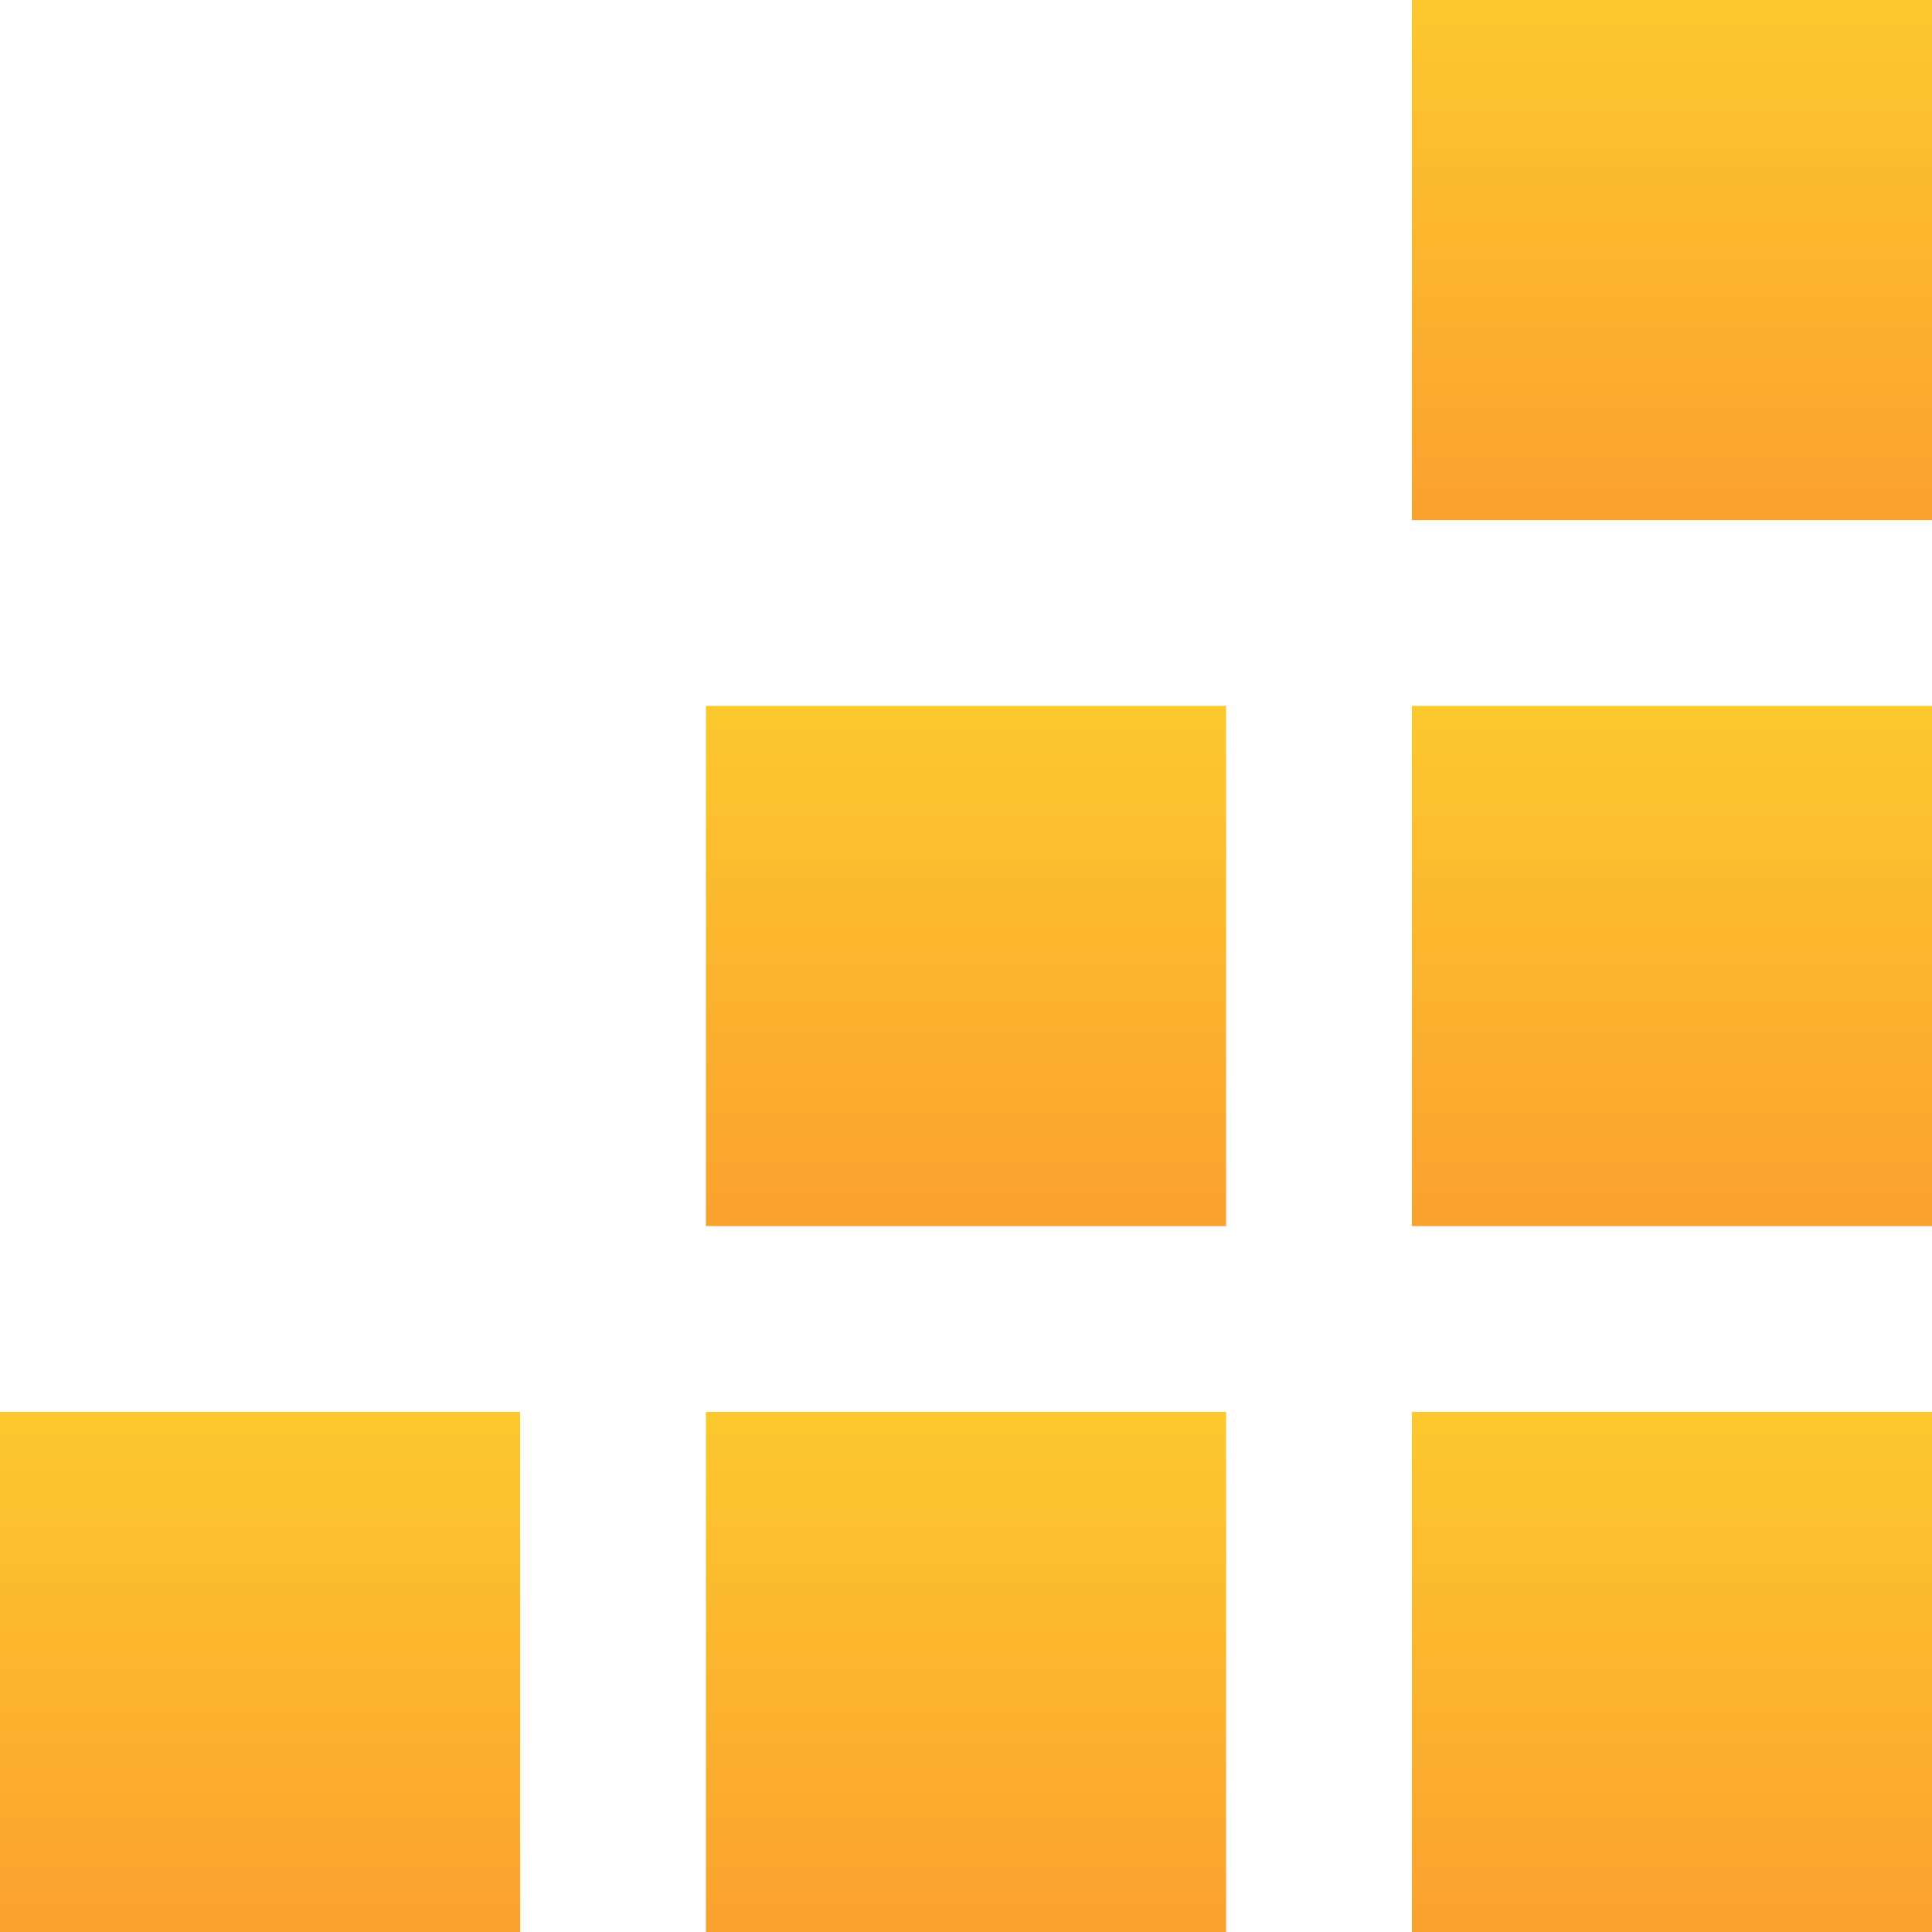
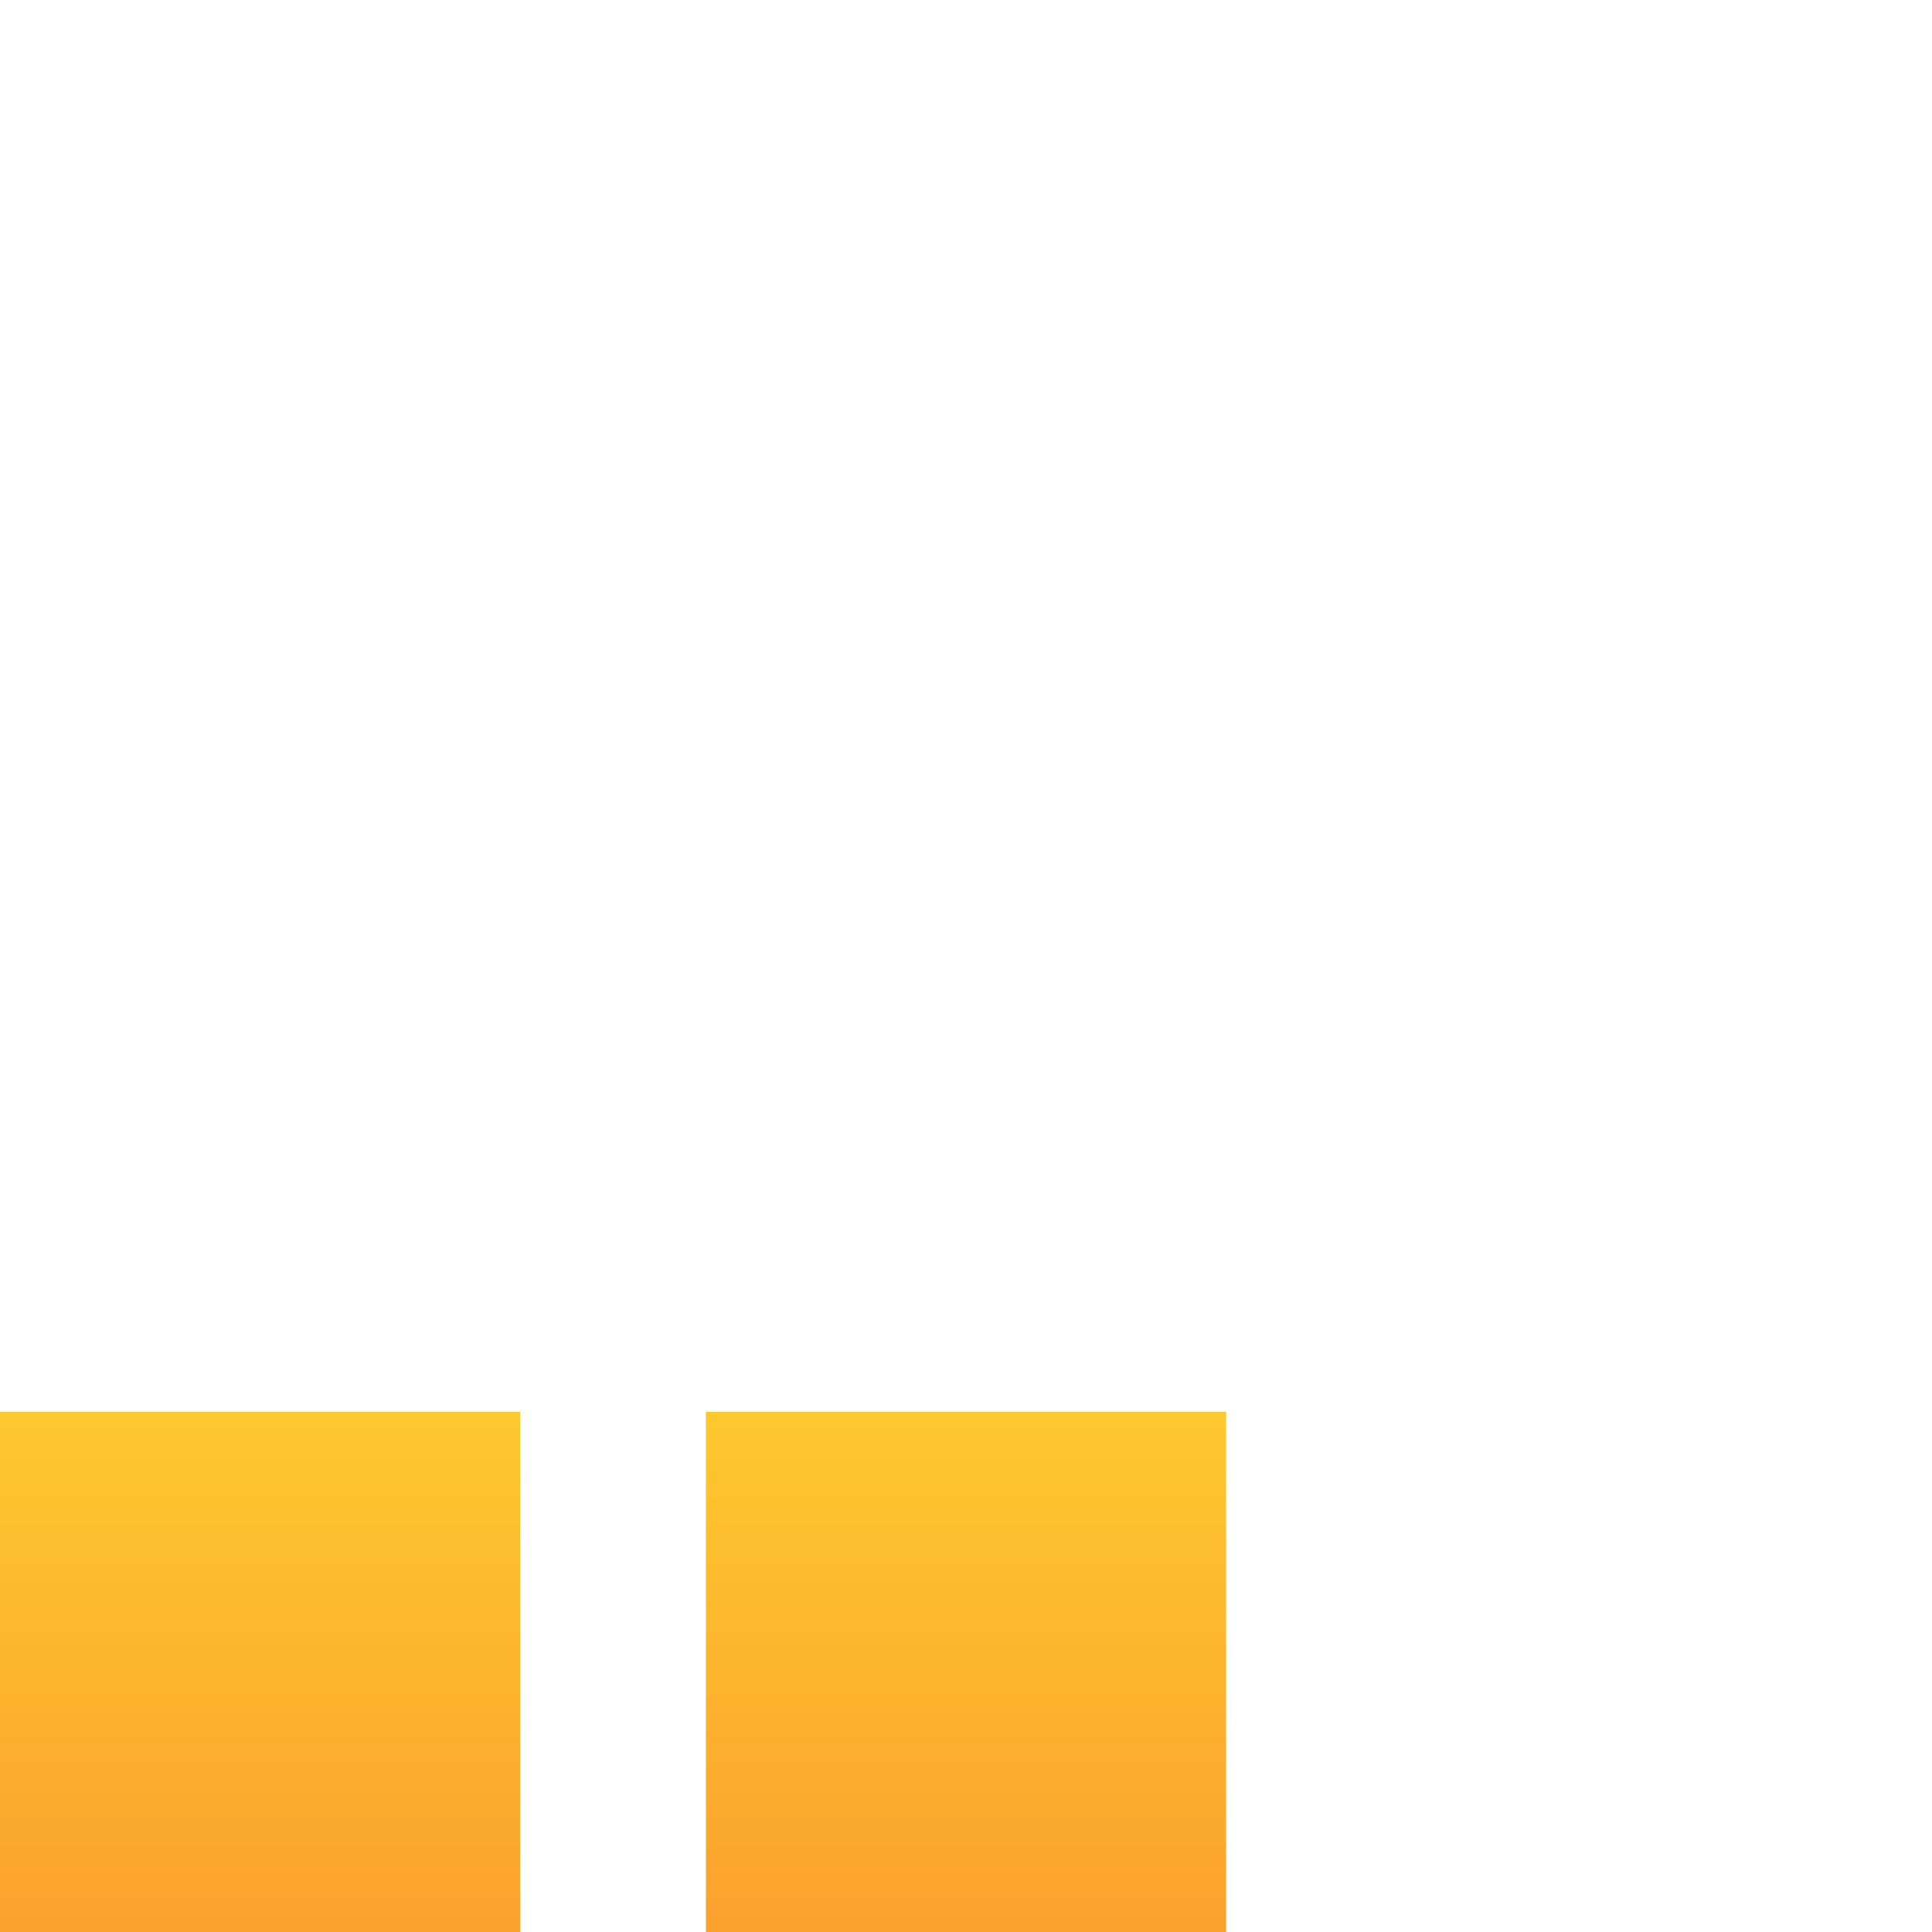
<svg xmlns="http://www.w3.org/2000/svg" width="37" height="37" viewBox="0 0 37 37" fill="none">
-   <rect x="27.039" y="27.039" width="9.962" height="9.962" fill="url(#paint0_linear_114_1757)" />
  <rect x="13.519" y="27.039" width="9.962" height="9.962" fill="url(#paint1_linear_114_1757)" />
  <rect y="27.039" width="9.962" height="9.962" fill="url(#paint2_linear_114_1757)" />
-   <rect x="27.039" y="13.519" width="9.962" height="9.962" fill="url(#paint3_linear_114_1757)" />
-   <rect x="13.519" y="13.519" width="9.962" height="9.962" fill="url(#paint4_linear_114_1757)" />
-   <rect x="27.039" width="9.962" height="9.962" fill="url(#paint5_linear_114_1757)" />
  <defs>
    <linearGradient id="paint0_linear_114_1757" x1="32.019" y1="27.039" x2="32.019" y2="37" gradientUnits="userSpaceOnUse">
      <stop stop-color="#FDC82E" />
      <stop offset="1" stop-color="#FBA12E" />
    </linearGradient>
    <linearGradient id="paint1_linear_114_1757" x1="18.5" y1="27.039" x2="18.5" y2="37" gradientUnits="userSpaceOnUse">
      <stop stop-color="#FDC82E" />
      <stop offset="1" stop-color="#FBA12E" />
    </linearGradient>
    <linearGradient id="paint2_linear_114_1757" x1="4.981" y1="27.039" x2="4.981" y2="37" gradientUnits="userSpaceOnUse">
      <stop stop-color="#FDC82E" />
      <stop offset="1" stop-color="#FBA12E" />
    </linearGradient>
    <linearGradient id="paint3_linear_114_1757" x1="32.019" y1="13.519" x2="32.019" y2="23.481" gradientUnits="userSpaceOnUse">
      <stop stop-color="#FDC82E" />
      <stop offset="1" stop-color="#FBA12E" />
    </linearGradient>
    <linearGradient id="paint4_linear_114_1757" x1="18.5" y1="13.519" x2="18.5" y2="23.481" gradientUnits="userSpaceOnUse">
      <stop stop-color="#FDC82E" />
      <stop offset="1" stop-color="#FBA12E" />
    </linearGradient>
    <linearGradient id="paint5_linear_114_1757" x1="32.019" y1="0" x2="32.019" y2="9.962" gradientUnits="userSpaceOnUse">
      <stop stop-color="#FDC82E" />
      <stop offset="1" stop-color="#FBA12E" />
    </linearGradient>
  </defs>
</svg>